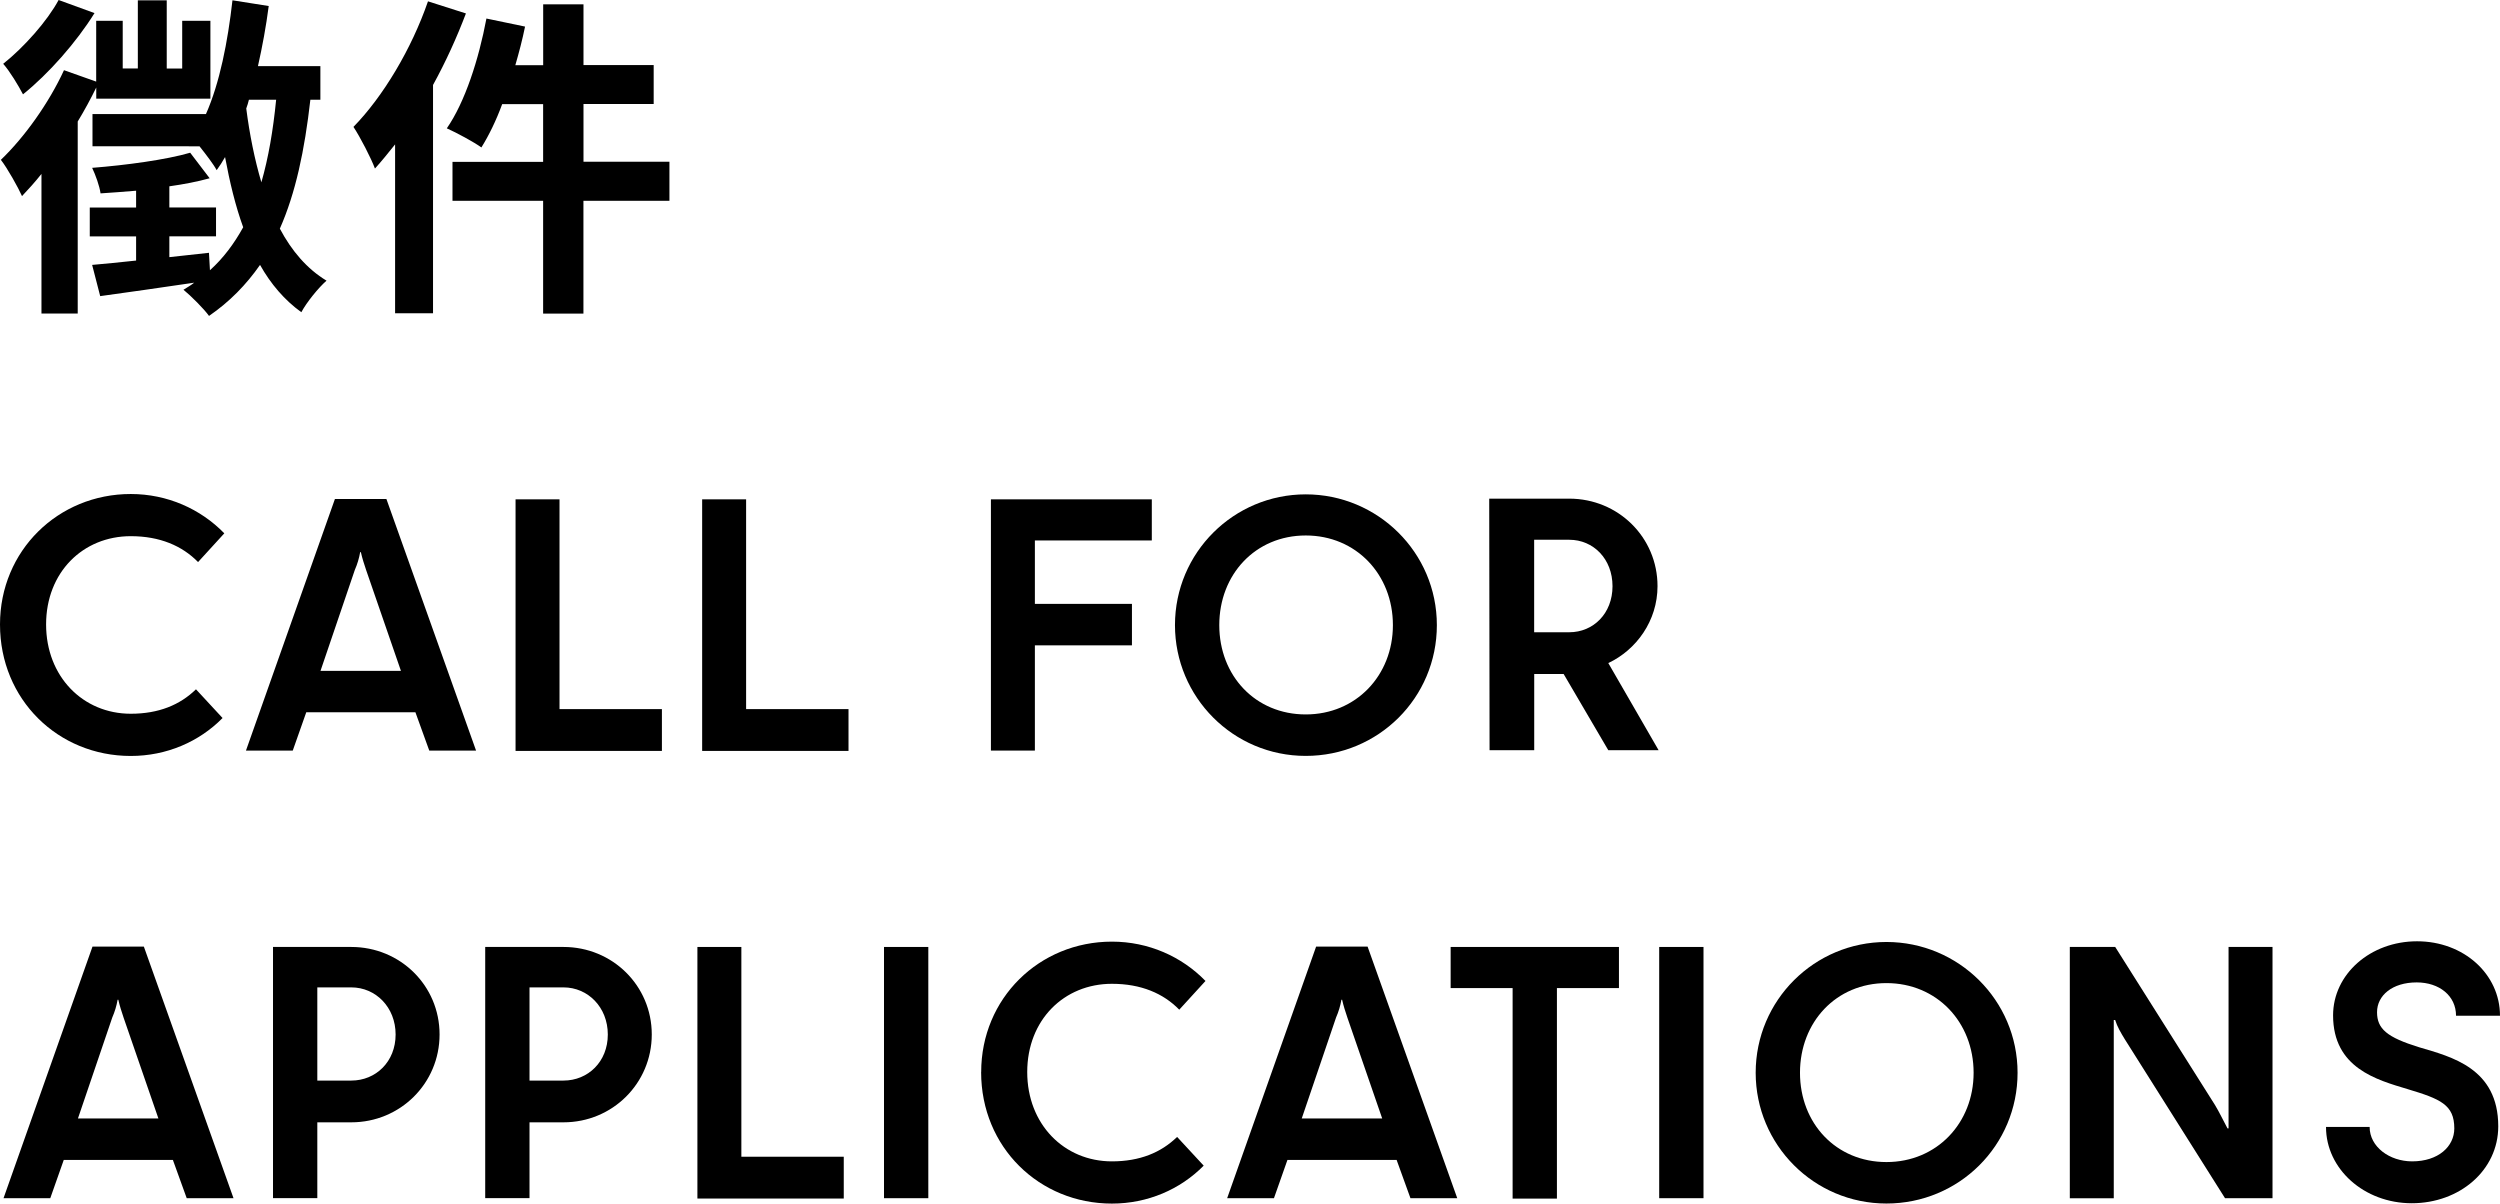
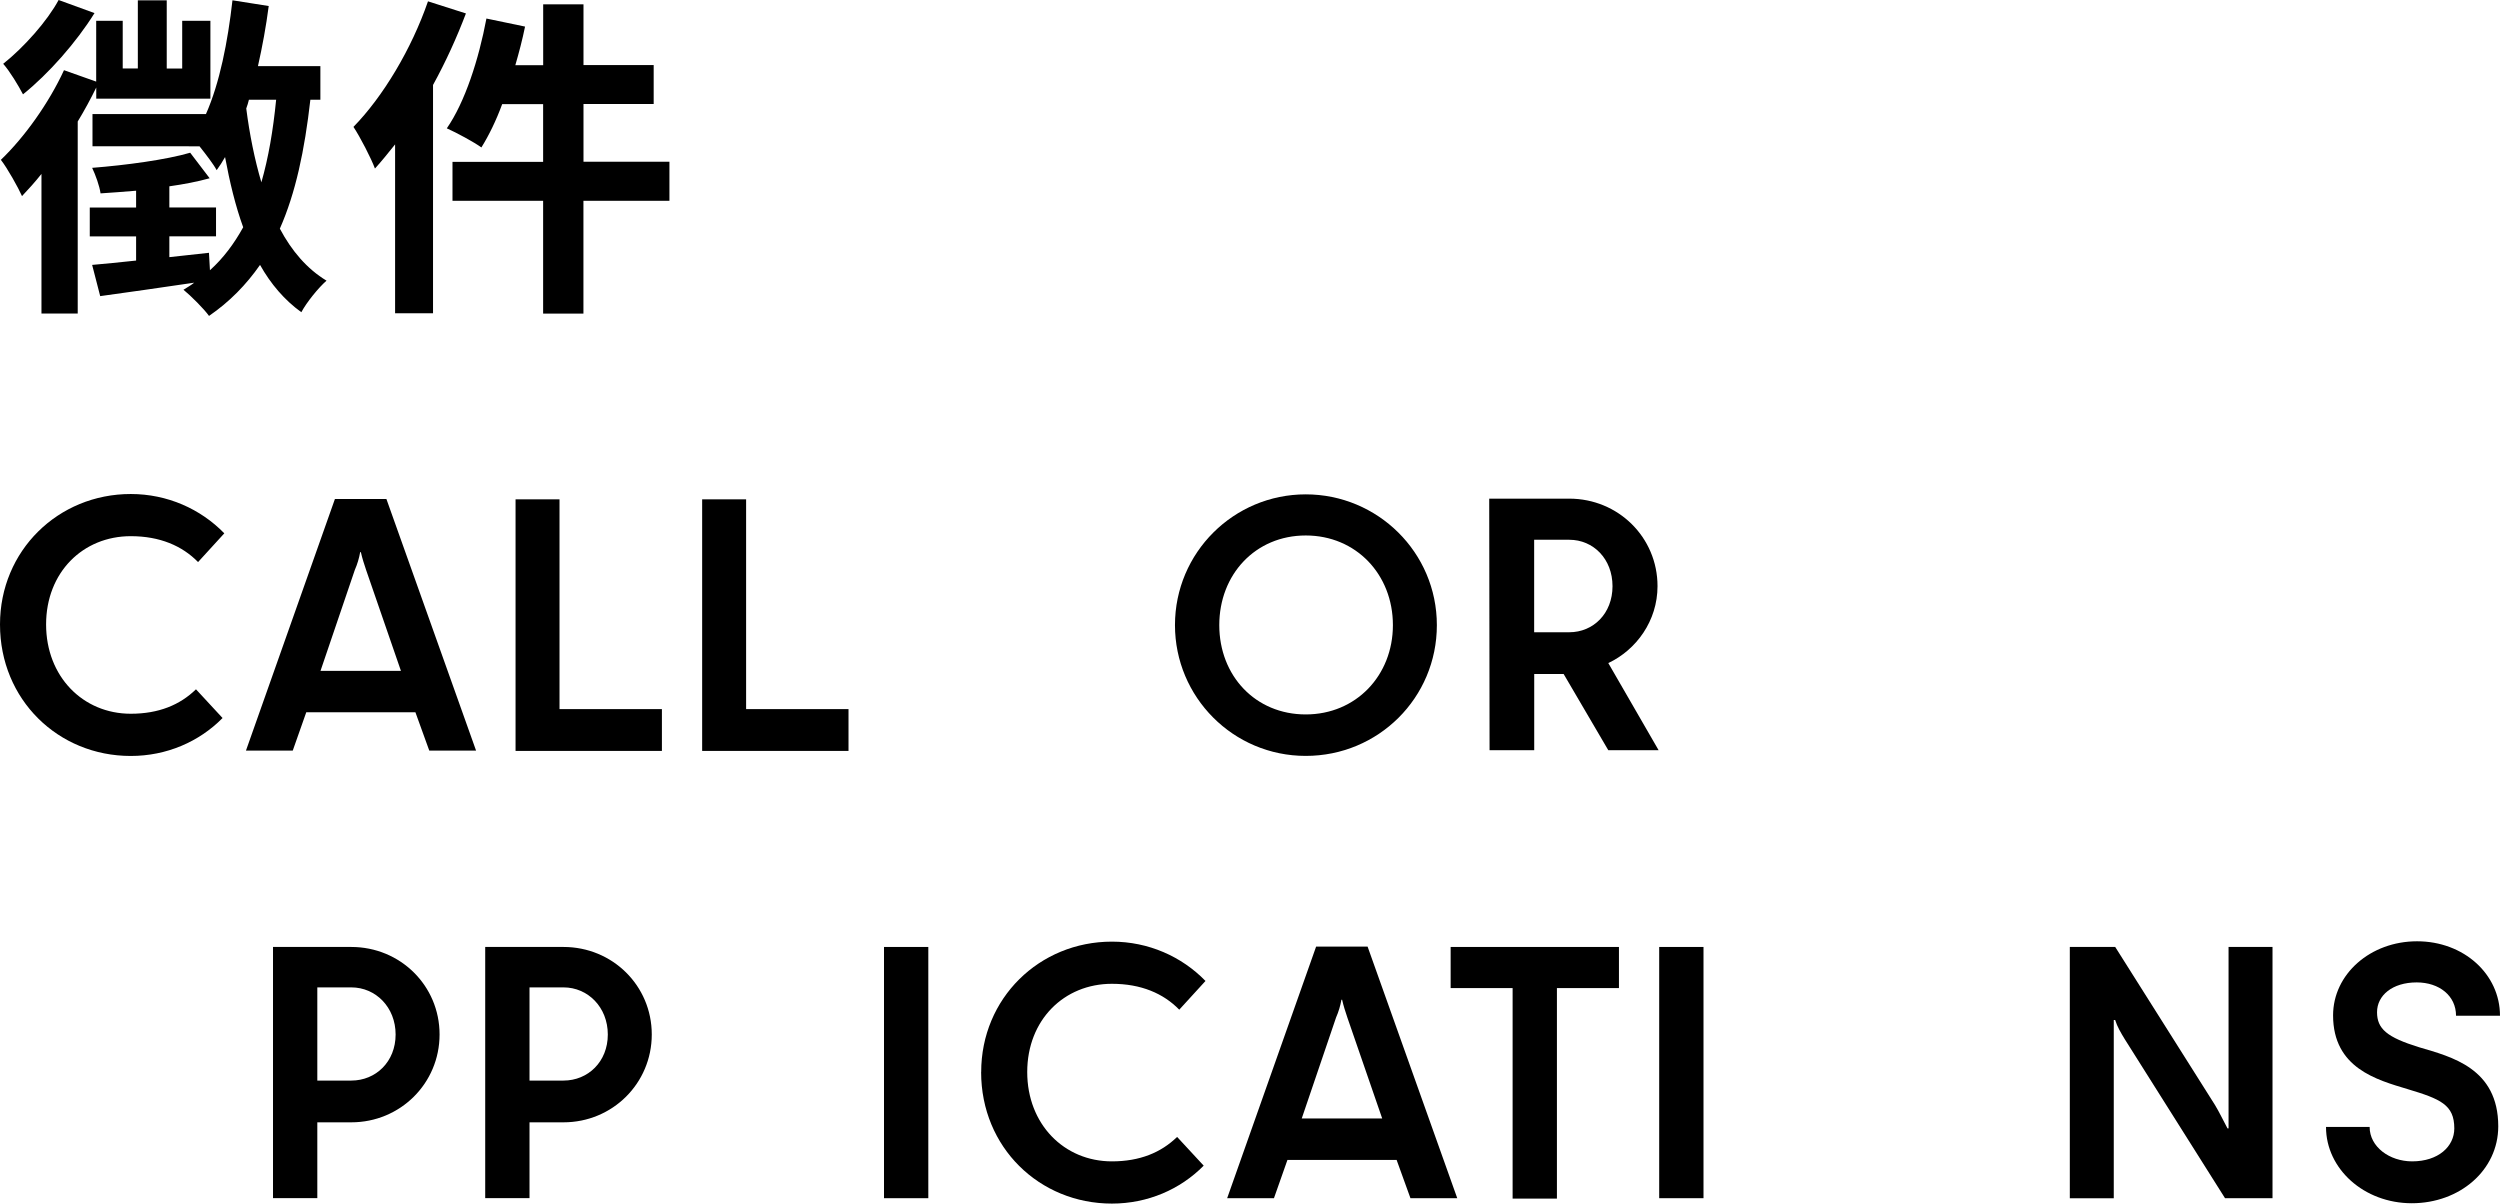
<svg xmlns="http://www.w3.org/2000/svg" id="_圖層_2" data-name="圖層 2" viewBox="0 0 431.67 207.81">
  <g id="_圖層_3" data-name="圖層 3">
    <g>
      <path d="M16.61,15.13c-.93,1.91-2.03,3.94-3.19,5.85v33.16h-6.26v-24.11c-1.1,1.39-2.26,2.67-3.36,3.83-.64-1.45-2.55-4.87-3.65-6.26,4.06-3.88,8.29-9.8,10.9-15.48l5.56,1.97V3.59h4.58v8.23h2.61V.06h4.99v11.77h2.67V3.59h4.87v13.45h-19.71v-1.91ZM16.32,2.26c-3.13,5.04-7.94,10.49-12.35,14.03-.75-1.45-2.32-4.06-3.42-5.27C4.14,8.17,8.2,3.59,10.12,0l6.2,2.26ZM53.59,17.22c-.99,8.75-2.55,16.12-5.27,22.26,2.03,3.83,4.7,6.96,8.06,8.98-1.39,1.22-3.42,3.71-4.35,5.45-2.9-2.09-5.28-4.87-7.13-8.17-2.38,3.42-5.27,6.38-8.81,8.81-.81-1.16-3.13-3.48-4.41-4.52.64-.41,1.27-.75,1.85-1.22-5.8.87-11.65,1.68-16.23,2.32l-1.39-5.39c2.14-.17,4.75-.46,7.59-.75v-4.17h-8v-4.99h8v-2.9c-2.14.17-4.23.35-6.14.46-.17-1.28-.87-3.19-1.45-4.41,5.85-.46,12.75-1.39,16.93-2.61l3.36,4.41c-2.09.58-4.46,1.04-6.96,1.39v3.65h8.06v4.99h-8.06v3.59l6.84-.75.17,3.01c2.32-2.09,4.17-4.58,5.74-7.42-1.33-3.65-2.32-7.77-3.13-12.12-.46.81-.93,1.56-1.45,2.26-.52-.99-1.85-2.72-2.96-4.12H15.97v-5.56h19.59c2.38-5.39,3.77-12.46,4.58-19.65l6.26.99c-.46,3.54-1.1,7.01-1.86,10.38h10.78v5.8h-1.74ZM42.98,17.22c-.12.52-.29,1.04-.46,1.51.58,4.52,1.45,8.81,2.61,12.75,1.22-4.23,2.03-8.98,2.55-14.26h-4.7Z" />
      <path d="M80.45,2.32c-1.56,4.12-3.48,8.35-5.68,12.35v39.42h-6.55v-29.16c-1.16,1.45-2.32,2.9-3.48,4.17-.64-1.74-2.55-5.45-3.71-7.19,5.1-5.22,10.03-13.45,12.87-21.68l6.55,2.09ZM115.58,34.67h-14.84v19.48h-6.96v-19.48h-15.65v-6.72h15.65v-9.97h-7.07c-1.04,2.84-2.32,5.45-3.59,7.48-1.28-.93-4.29-2.55-5.97-3.3,3.13-4.52,5.51-11.88,6.84-18.96l6.67,1.39c-.46,2.26-1.04,4.46-1.68,6.67h4.81V.75h6.96v10.49h12.12v6.72h-12.12v9.97h14.84v6.72Z" />
      <path d="M0,107.82c0-12.73,10.03-22.52,22.58-22.52,6.3,0,12.05,2.57,16.15,6.79l-4.53,4.96c-2.75-2.81-6.61-4.47-11.62-4.47-8.26,0-14.62,6.24-14.62,15.24s6.36,15.42,14.62,15.42c4.83,0,8.5-1.53,11.26-4.22l4.59,4.96c-4.04,4.1-9.67,6.55-15.85,6.55-12.54,0-22.58-9.73-22.58-22.7Z" />
      <path d="M57.85,86.16h8.87l15.48,43.44h-8.08l-2.39-6.61h-18.85l-2.33,6.61h-8.08l15.36-43.44ZM69.23,115.84l-6-17.38c-.37-1.1-.67-2.02-.92-3.12h-.12c-.18,1.04-.49,2.08-.92,3.06l-5.93,17.44h13.89Z" />
      <path d="M89.02,86.22h7.59v36.22h17.68v7.22h-25.27v-43.44Z" />
      <path d="M121.24,86.22h7.59v36.22h17.68v7.22h-25.27v-43.44Z" />
-       <path d="M171.1,86.22h27.78v7.1h-20.19v10.95h16.76v7.16h-16.76v18.17h-7.59v-43.38Z" />
      <path d="M202.88,107.94c0-12.54,10.16-22.58,22.58-22.58s22.64,10.03,22.64,22.58-10.1,22.58-22.64,22.58-22.58-10.16-22.58-22.58ZM240.51,107.94c0-8.75-6.36-15.48-15.05-15.48s-14.93,6.73-14.93,15.48,6.24,15.42,14.93,15.42,15.05-6.73,15.05-15.42Z" />
      <path d="M257.13,86.1h13.83c8.44,0,15.24,6.67,15.24,15.11,0,6-3.67,11.01-8.5,13.28l8.69,15.05h-8.69l-7.71-13.16h-5.08v13.16h-7.71l-.06-43.44ZM270.96,109.17c4.16,0,7.47-3.24,7.47-7.95s-3.3-8.02-7.47-8.02h-6.06v15.97h6.06Z" />
-       <path d="M15.97,163.45h8.87l15.48,43.44h-8.08l-2.39-6.61H11.01l-2.33,6.61H.61l15.36-43.44ZM27.35,193.12l-6-17.38c-.37-1.1-.67-2.02-.92-3.12h-.12c-.18,1.04-.49,2.08-.92,3.06l-5.93,17.44h13.89Z" />
      <path d="M47.14,163.51h13.52c8.44,0,15.24,6.67,15.24,15.11s-6.79,15.17-15.24,15.17h-5.87v13.09h-7.65v-43.38ZM60.66,186.58c4.22,0,7.65-3.24,7.65-7.95s-3.43-8.14-7.65-8.14h-5.87v16.09h5.87Z" />
      <path d="M83.78,163.51h13.52c8.44,0,15.24,6.67,15.24,15.11s-6.79,15.17-15.24,15.17h-5.87v13.09h-7.65v-43.38ZM97.3,186.58c4.22,0,7.65-3.24,7.65-7.95s-3.43-8.14-7.65-8.14h-5.87v16.09h5.87Z" />
-       <path d="M120.42,163.51h7.59v36.22h17.68v7.22h-25.27v-43.44Z" />
      <path d="M152.64,163.51h7.65v43.38h-7.65v-43.38Z" />
      <path d="M169.42,185.11c0-12.73,10.03-22.52,22.58-22.52,6.3,0,12.05,2.57,16.15,6.79l-4.53,4.96c-2.75-2.82-6.61-4.47-11.63-4.47-8.26,0-14.62,6.24-14.62,15.24s6.36,15.42,14.62,15.42c4.83,0,8.5-1.53,11.26-4.22l4.59,4.96c-4.04,4.1-9.67,6.55-15.85,6.55-12.54,0-22.58-9.73-22.58-22.7Z" />
      <path d="M227.27,163.45h8.87l15.48,43.44h-8.08l-2.39-6.61h-18.85l-2.33,6.61h-8.08l15.36-43.44ZM238.66,193.12l-6-17.38c-.37-1.1-.67-2.02-.92-3.12h-.12c-.18,1.04-.49,2.08-.92,3.06l-5.93,17.44h13.89Z" />
      <path d="M261.19,170.61h-10.71v-7.1h29.06v7.1h-10.71v36.35h-7.65v-36.35Z" />
      <path d="M286.49,163.51h7.65v43.38h-7.65v-43.38Z" />
-       <path d="M303.15,185.23c0-12.54,10.16-22.58,22.58-22.58s22.64,10.03,22.64,22.58-10.1,22.58-22.64,22.58-22.58-10.16-22.58-22.58ZM340.78,185.23c0-8.75-6.36-15.48-15.05-15.48s-14.93,6.73-14.93,15.48,6.24,15.42,14.93,15.42,15.05-6.73,15.05-15.42Z" />
      <path d="M357.4,163.51h7.83l17.19,27.23c.79,1.28,1.53,2.88,2.2,4.1h.18v-31.33h7.59v43.38h-8.2l-17.32-27.47c-.67-1.1-1.29-2.14-1.65-3.3h-.24v30.78h-7.59v-43.38Z" />
      <path d="M401.63,194.59h7.53c0,3.43,3.43,5.94,7.34,5.94,4.53,0,7.28-2.57,7.28-5.69,0-4.1-2.39-5.08-8.08-6.79-5.26-1.59-12.85-3.61-12.85-12.73,0-7.1,6.42-12.79,14.5-12.79s14.32,5.69,14.32,12.85h-7.59c0-3.43-2.88-5.75-6.79-5.75-4.22,0-6.85,2.26-6.85,5.14s1.71,4.34,7.28,6.06c5.57,1.65,13.65,3.61,13.65,13.65,0,7.59-6.67,13.28-14.93,13.28s-14.81-5.94-14.81-13.16Z" />
    </g>
  </g>
</svg>